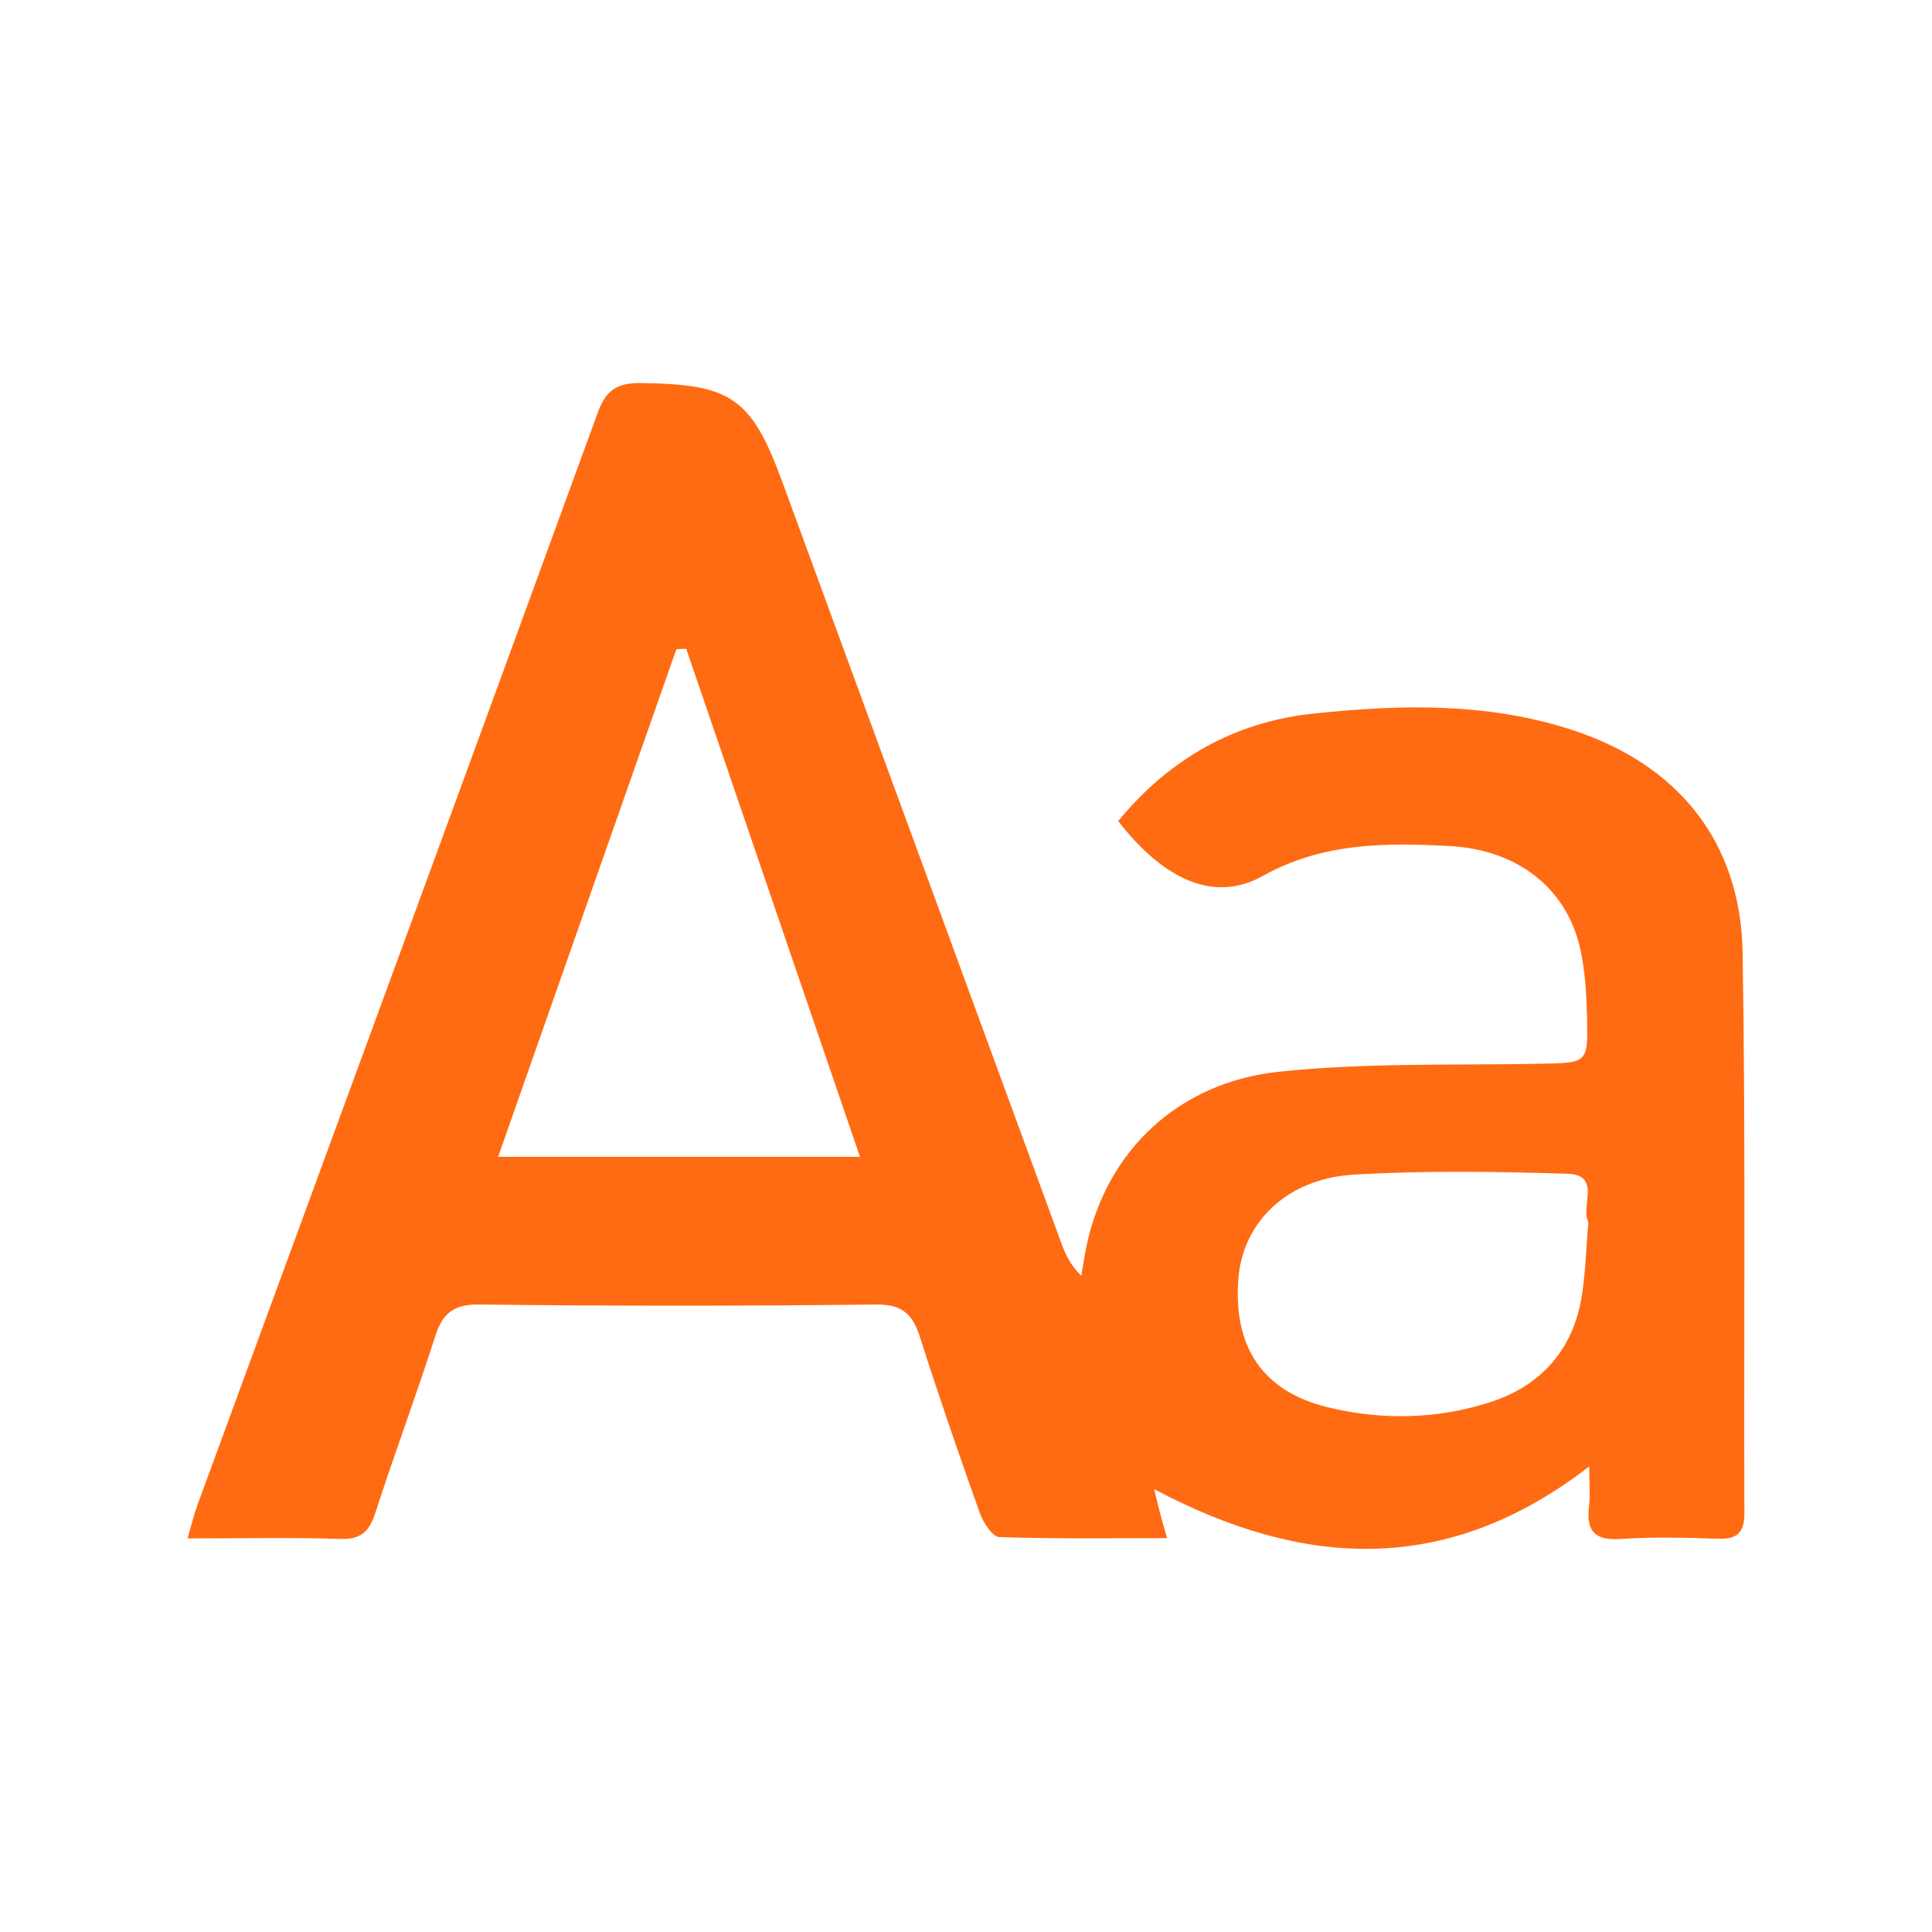
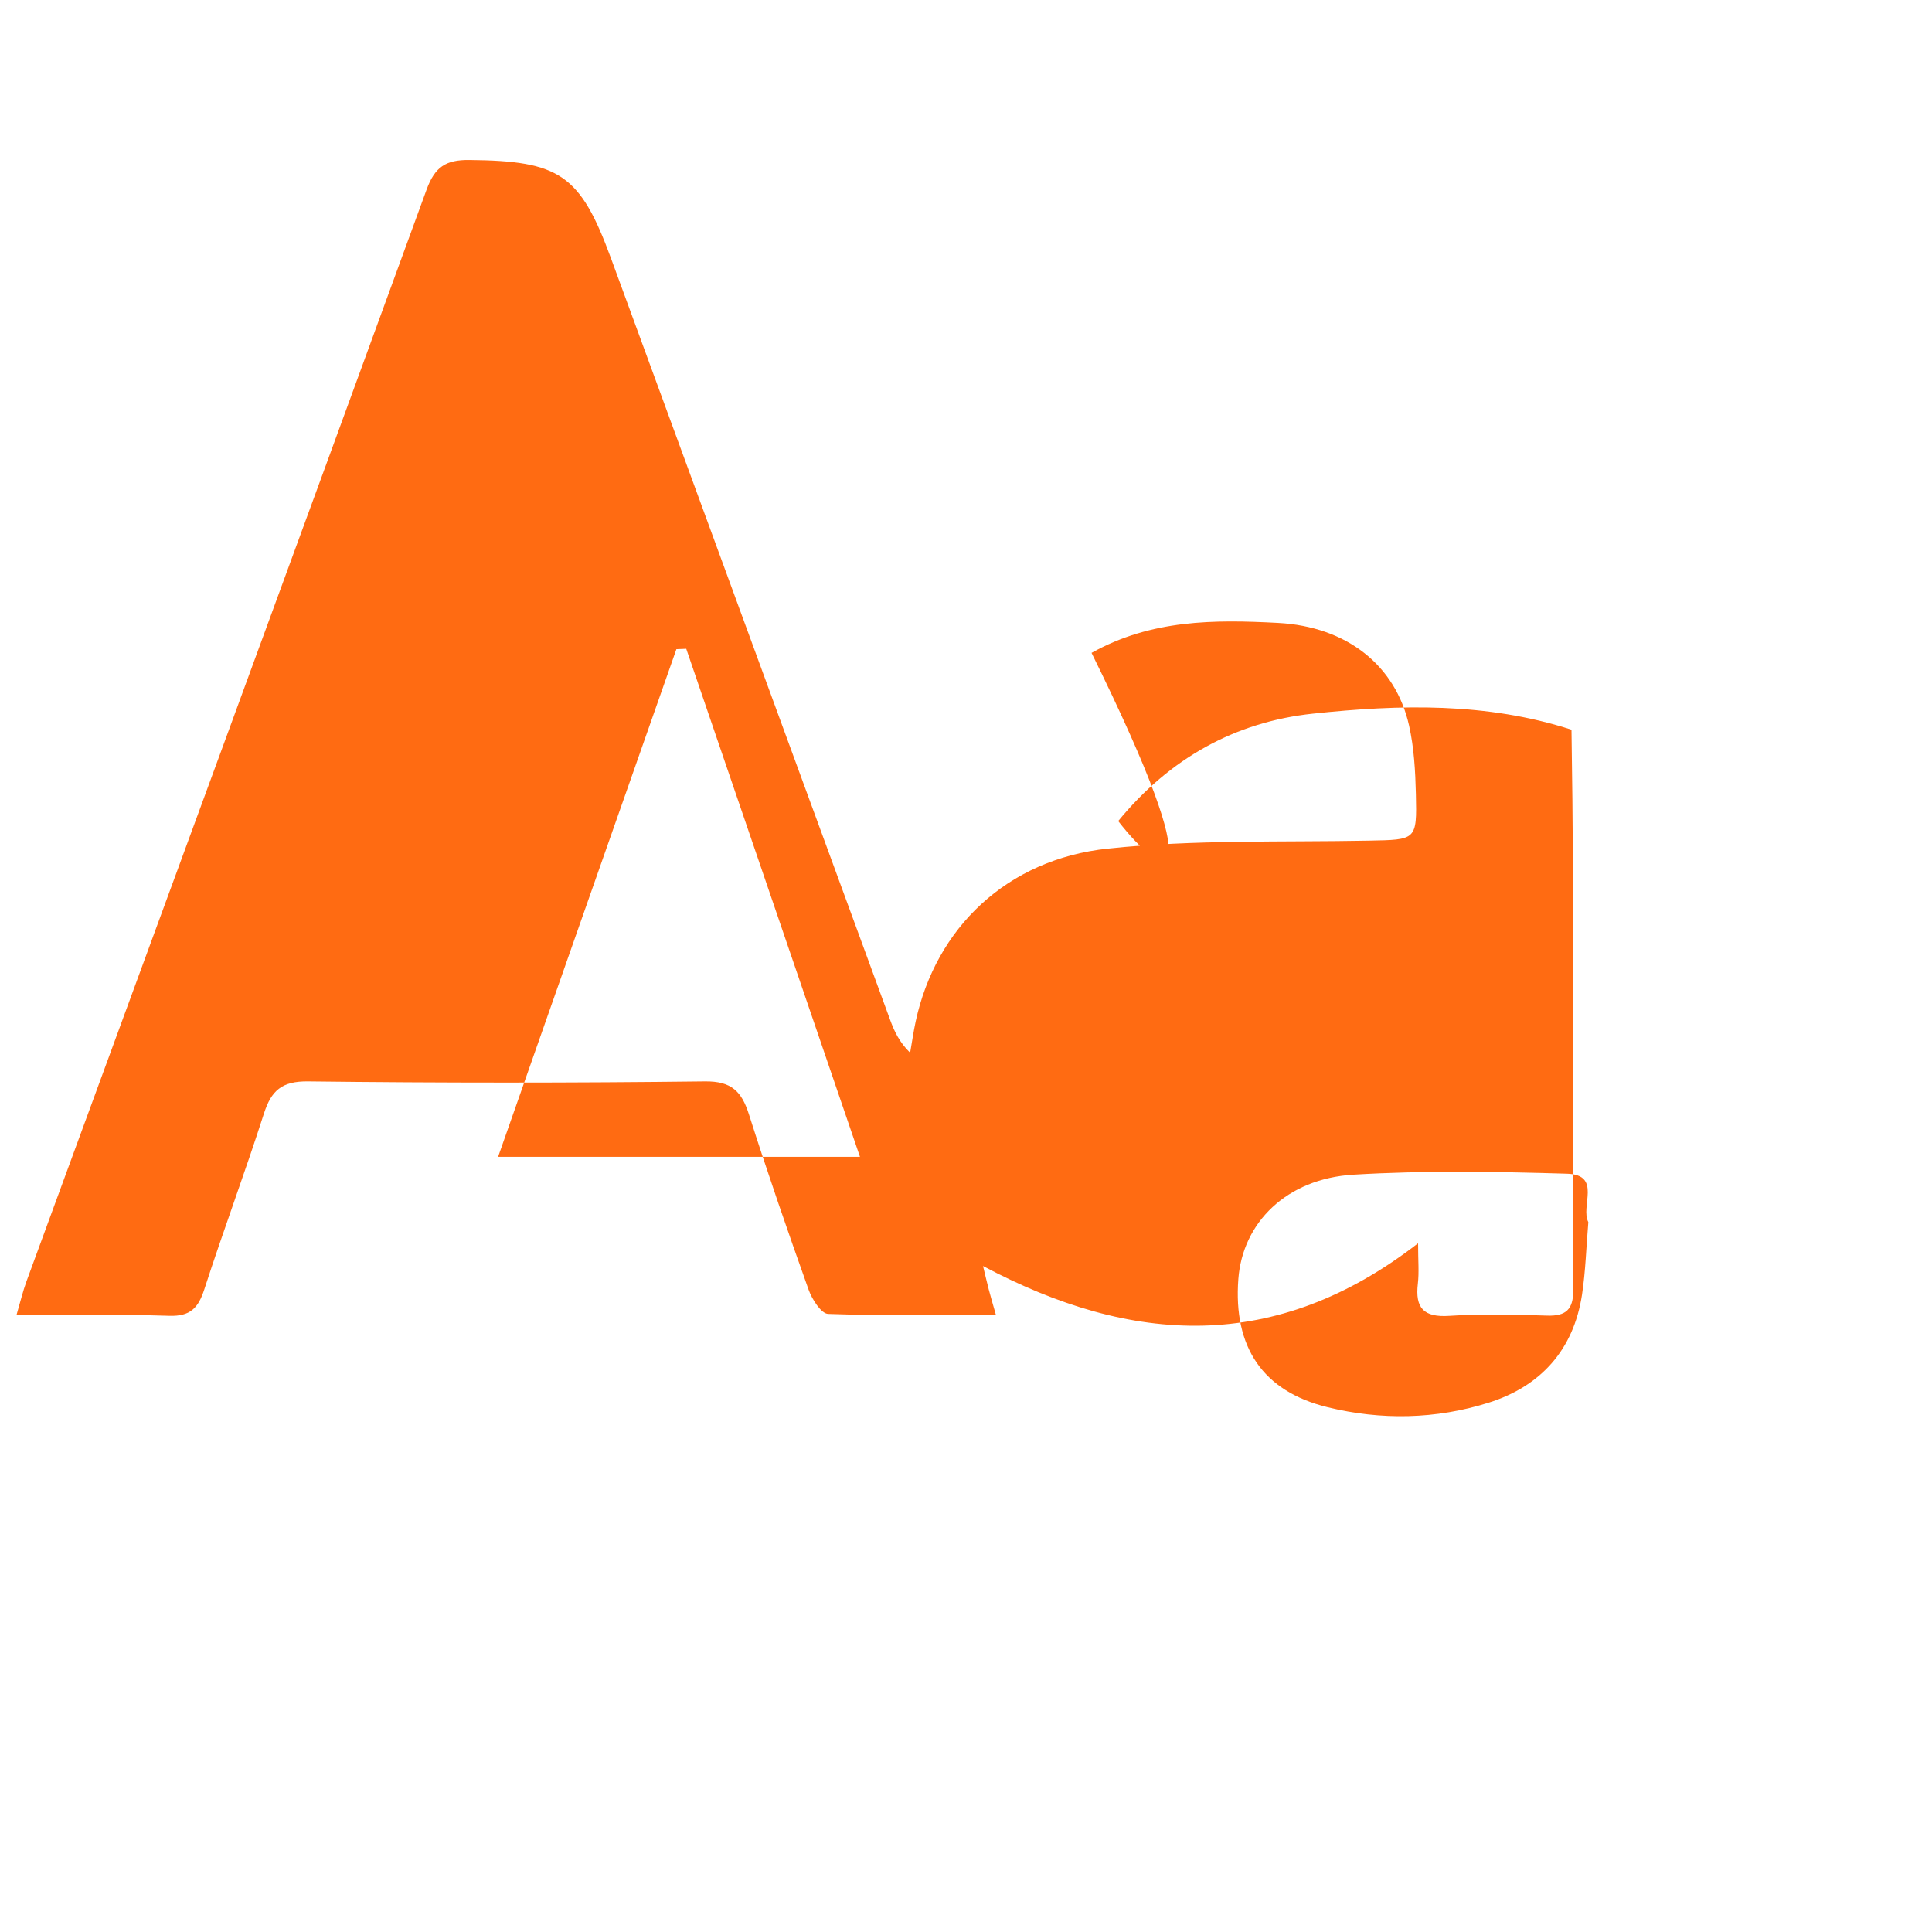
<svg xmlns="http://www.w3.org/2000/svg" version="1.1" id="Layer_1" x="0px" y="0px" viewBox="0 0 60 60" style="enable-background:new 0 0 60 60;" xml:space="preserve">
  <style type="text/css">
	.st0{fill:none;}
	.st1{fill:#FF6B12;}
</style>
-   <rect y="0" class="st0" width="60" height="60" />
-   <path class="st1" d="M34.727,25.499c1.601-1.95,3.63-3.079,6.048-3.336c2.688-0.286,5.396-0.355,8.029,0.499  c3.304,1.073,5.259,3.474,5.315,6.929c0.094,5.803,0.035,11.608,0.054,17.412c0.002,0.594-0.228,0.804-0.816,0.784  c-1.01-0.035-2.025-0.06-3.031,0.007c-0.798,0.053-1.068-0.242-0.978-1.002c0.041-0.348,0.007-0.706,0.007-1.252  c-4.422,3.425-8.89,3.161-13.511,0.707c0.06,0.246,0.116,0.489,0.178,0.729  c0.056,0.216,0.12,0.429,0.223,0.792c-1.795,0-3.506,0.027-5.214-0.034c-0.214-0.008-0.497-0.454-0.603-0.748  c-0.645-1.807-1.272-3.621-1.854-5.449c-0.227-0.713-0.541-1.034-1.366-1.024c-4.108,0.049-8.218,0.049-12.326,0  c-0.813-0.01-1.141,0.282-1.372,1.003c-0.585,1.828-1.259,3.627-1.849,5.452c-0.187,0.58-0.434,0.846-1.088,0.825  c-1.528-0.05-3.058-0.016-4.748-0.016c0.12-0.41,0.197-0.738,0.311-1.051  c4.146-11.3,8.303-22.595,12.425-33.903c0.26-0.712,0.599-0.933,1.332-0.925c2.799,0.027,3.44,0.443,4.398,3.056  c2.889,7.881,5.776,15.763,8.666,23.643c0.129,0.353,0.285,0.695,0.623,1.026c0.057-0.325,0.103-0.652,0.173-0.975  c0.625-2.891,2.82-5.034,5.978-5.366c2.678-0.282,5.395-0.194,8.096-0.246c1.472-0.029,1.494-0.007,1.46-1.442  c-0.017-0.713-0.057-1.44-0.212-2.132c-0.419-1.872-1.934-3.075-4.07-3.188c-1.984-0.105-3.935-0.107-5.791,0.931  C37.728,28.037,36.164,27.351,34.727,25.499z M15.469,35.926c3.81,0,7.443,0,11.238,0  c-1.823-5.331-3.609-10.554-5.395-15.777c-0.102,0.004-0.204,0.008-0.306,0.012  C19.171,25.383,17.337,30.605,15.469,35.926z M49.327,37.955c-0.255-0.487,0.428-1.472-0.662-1.504  c-2.212-0.066-4.433-0.103-6.639,0.03c-2.069,0.126-3.436,1.487-3.568,3.24  c-0.16,2.118,0.757,3.487,2.769,3.981c1.67,0.41,3.369,0.376,5.007-0.141c1.615-0.51,2.634-1.64,2.896-3.349  C49.242,39.475,49.262,38.725,49.327,37.955z" />
+   <path class="st1" d="M34.727,25.499c1.601-1.95,3.63-3.079,6.048-3.336c2.688-0.286,5.396-0.355,8.029,0.499  c0.094,5.803,0.035,11.608,0.054,17.412c0.002,0.594-0.228,0.804-0.816,0.784  c-1.01-0.035-2.025-0.06-3.031,0.007c-0.798,0.053-1.068-0.242-0.978-1.002c0.041-0.348,0.007-0.706,0.007-1.252  c-4.422,3.425-8.89,3.161-13.511,0.707c0.06,0.246,0.116,0.489,0.178,0.729  c0.056,0.216,0.12,0.429,0.223,0.792c-1.795,0-3.506,0.027-5.214-0.034c-0.214-0.008-0.497-0.454-0.603-0.748  c-0.645-1.807-1.272-3.621-1.854-5.449c-0.227-0.713-0.541-1.034-1.366-1.024c-4.108,0.049-8.218,0.049-12.326,0  c-0.813-0.01-1.141,0.282-1.372,1.003c-0.585,1.828-1.259,3.627-1.849,5.452c-0.187,0.58-0.434,0.846-1.088,0.825  c-1.528-0.05-3.058-0.016-4.748-0.016c0.12-0.41,0.197-0.738,0.311-1.051  c4.146-11.3,8.303-22.595,12.425-33.903c0.26-0.712,0.599-0.933,1.332-0.925c2.799,0.027,3.44,0.443,4.398,3.056  c2.889,7.881,5.776,15.763,8.666,23.643c0.129,0.353,0.285,0.695,0.623,1.026c0.057-0.325,0.103-0.652,0.173-0.975  c0.625-2.891,2.82-5.034,5.978-5.366c2.678-0.282,5.395-0.194,8.096-0.246c1.472-0.029,1.494-0.007,1.46-1.442  c-0.017-0.713-0.057-1.44-0.212-2.132c-0.419-1.872-1.934-3.075-4.07-3.188c-1.984-0.105-3.935-0.107-5.791,0.931  C37.728,28.037,36.164,27.351,34.727,25.499z M15.469,35.926c3.81,0,7.443,0,11.238,0  c-1.823-5.331-3.609-10.554-5.395-15.777c-0.102,0.004-0.204,0.008-0.306,0.012  C19.171,25.383,17.337,30.605,15.469,35.926z M49.327,37.955c-0.255-0.487,0.428-1.472-0.662-1.504  c-2.212-0.066-4.433-0.103-6.639,0.03c-2.069,0.126-3.436,1.487-3.568,3.24  c-0.16,2.118,0.757,3.487,2.769,3.981c1.67,0.41,3.369,0.376,5.007-0.141c1.615-0.51,2.634-1.64,2.896-3.349  C49.242,39.475,49.262,38.725,49.327,37.955z" />
</svg>